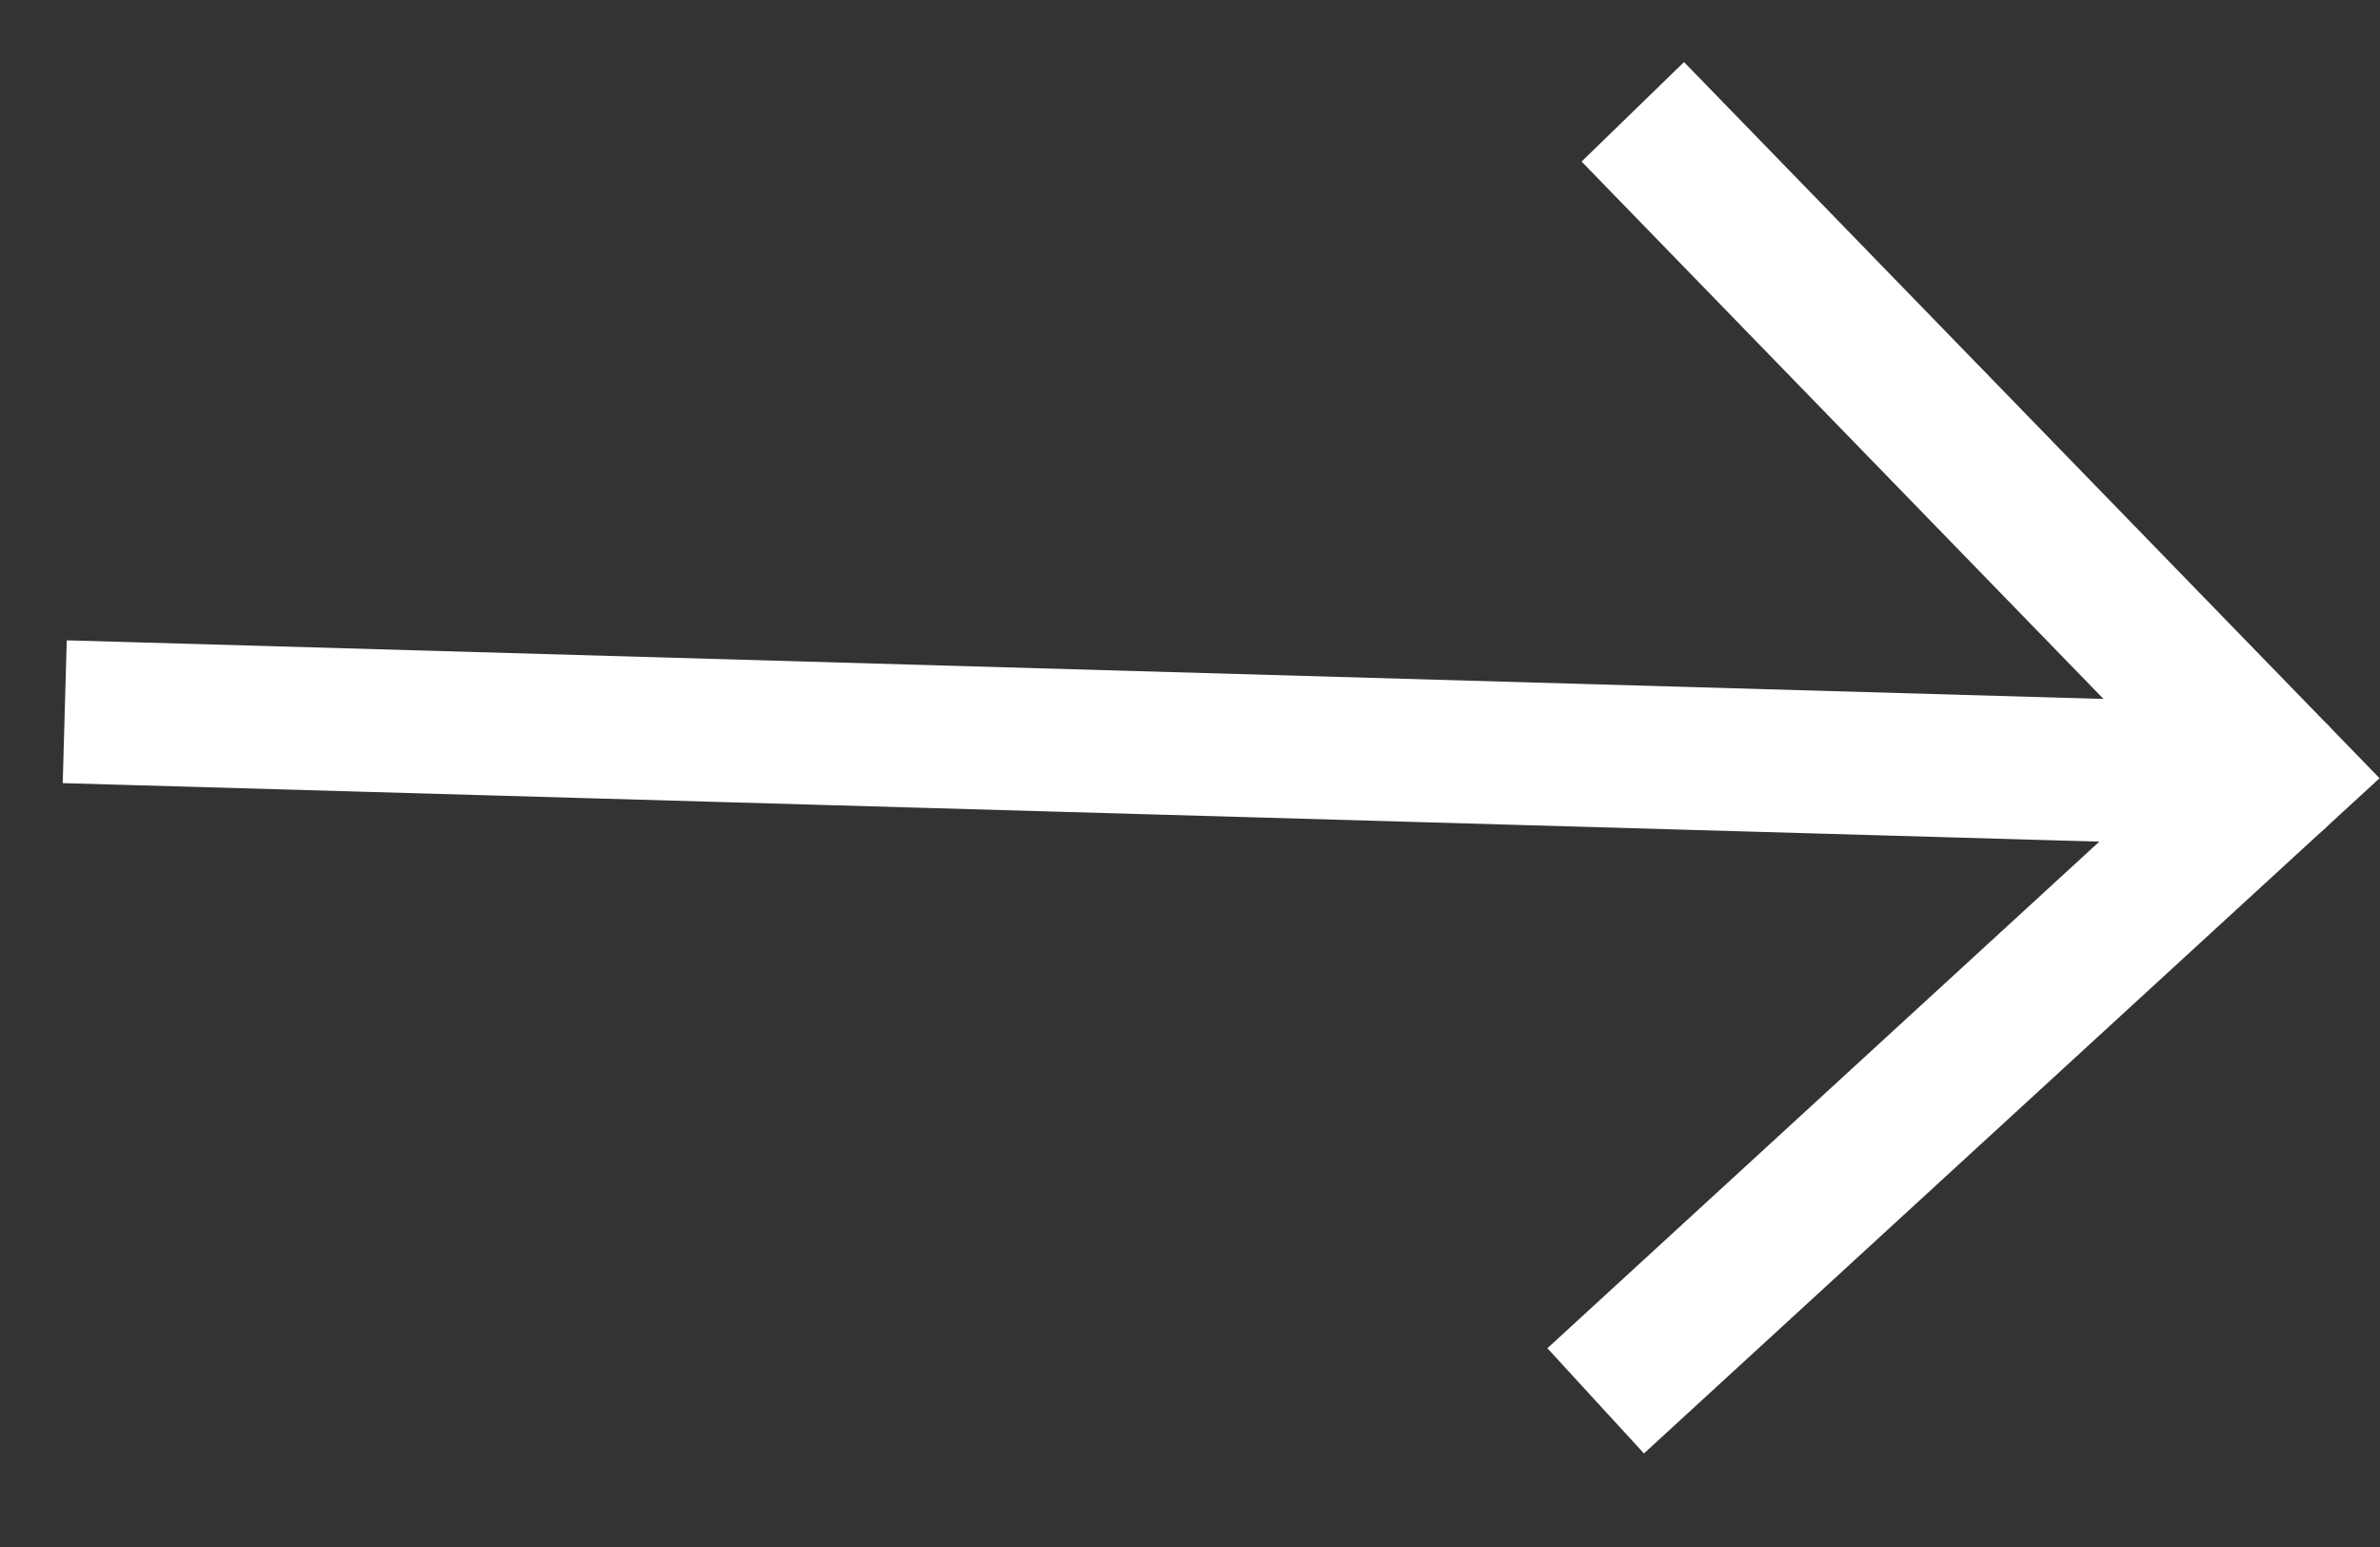
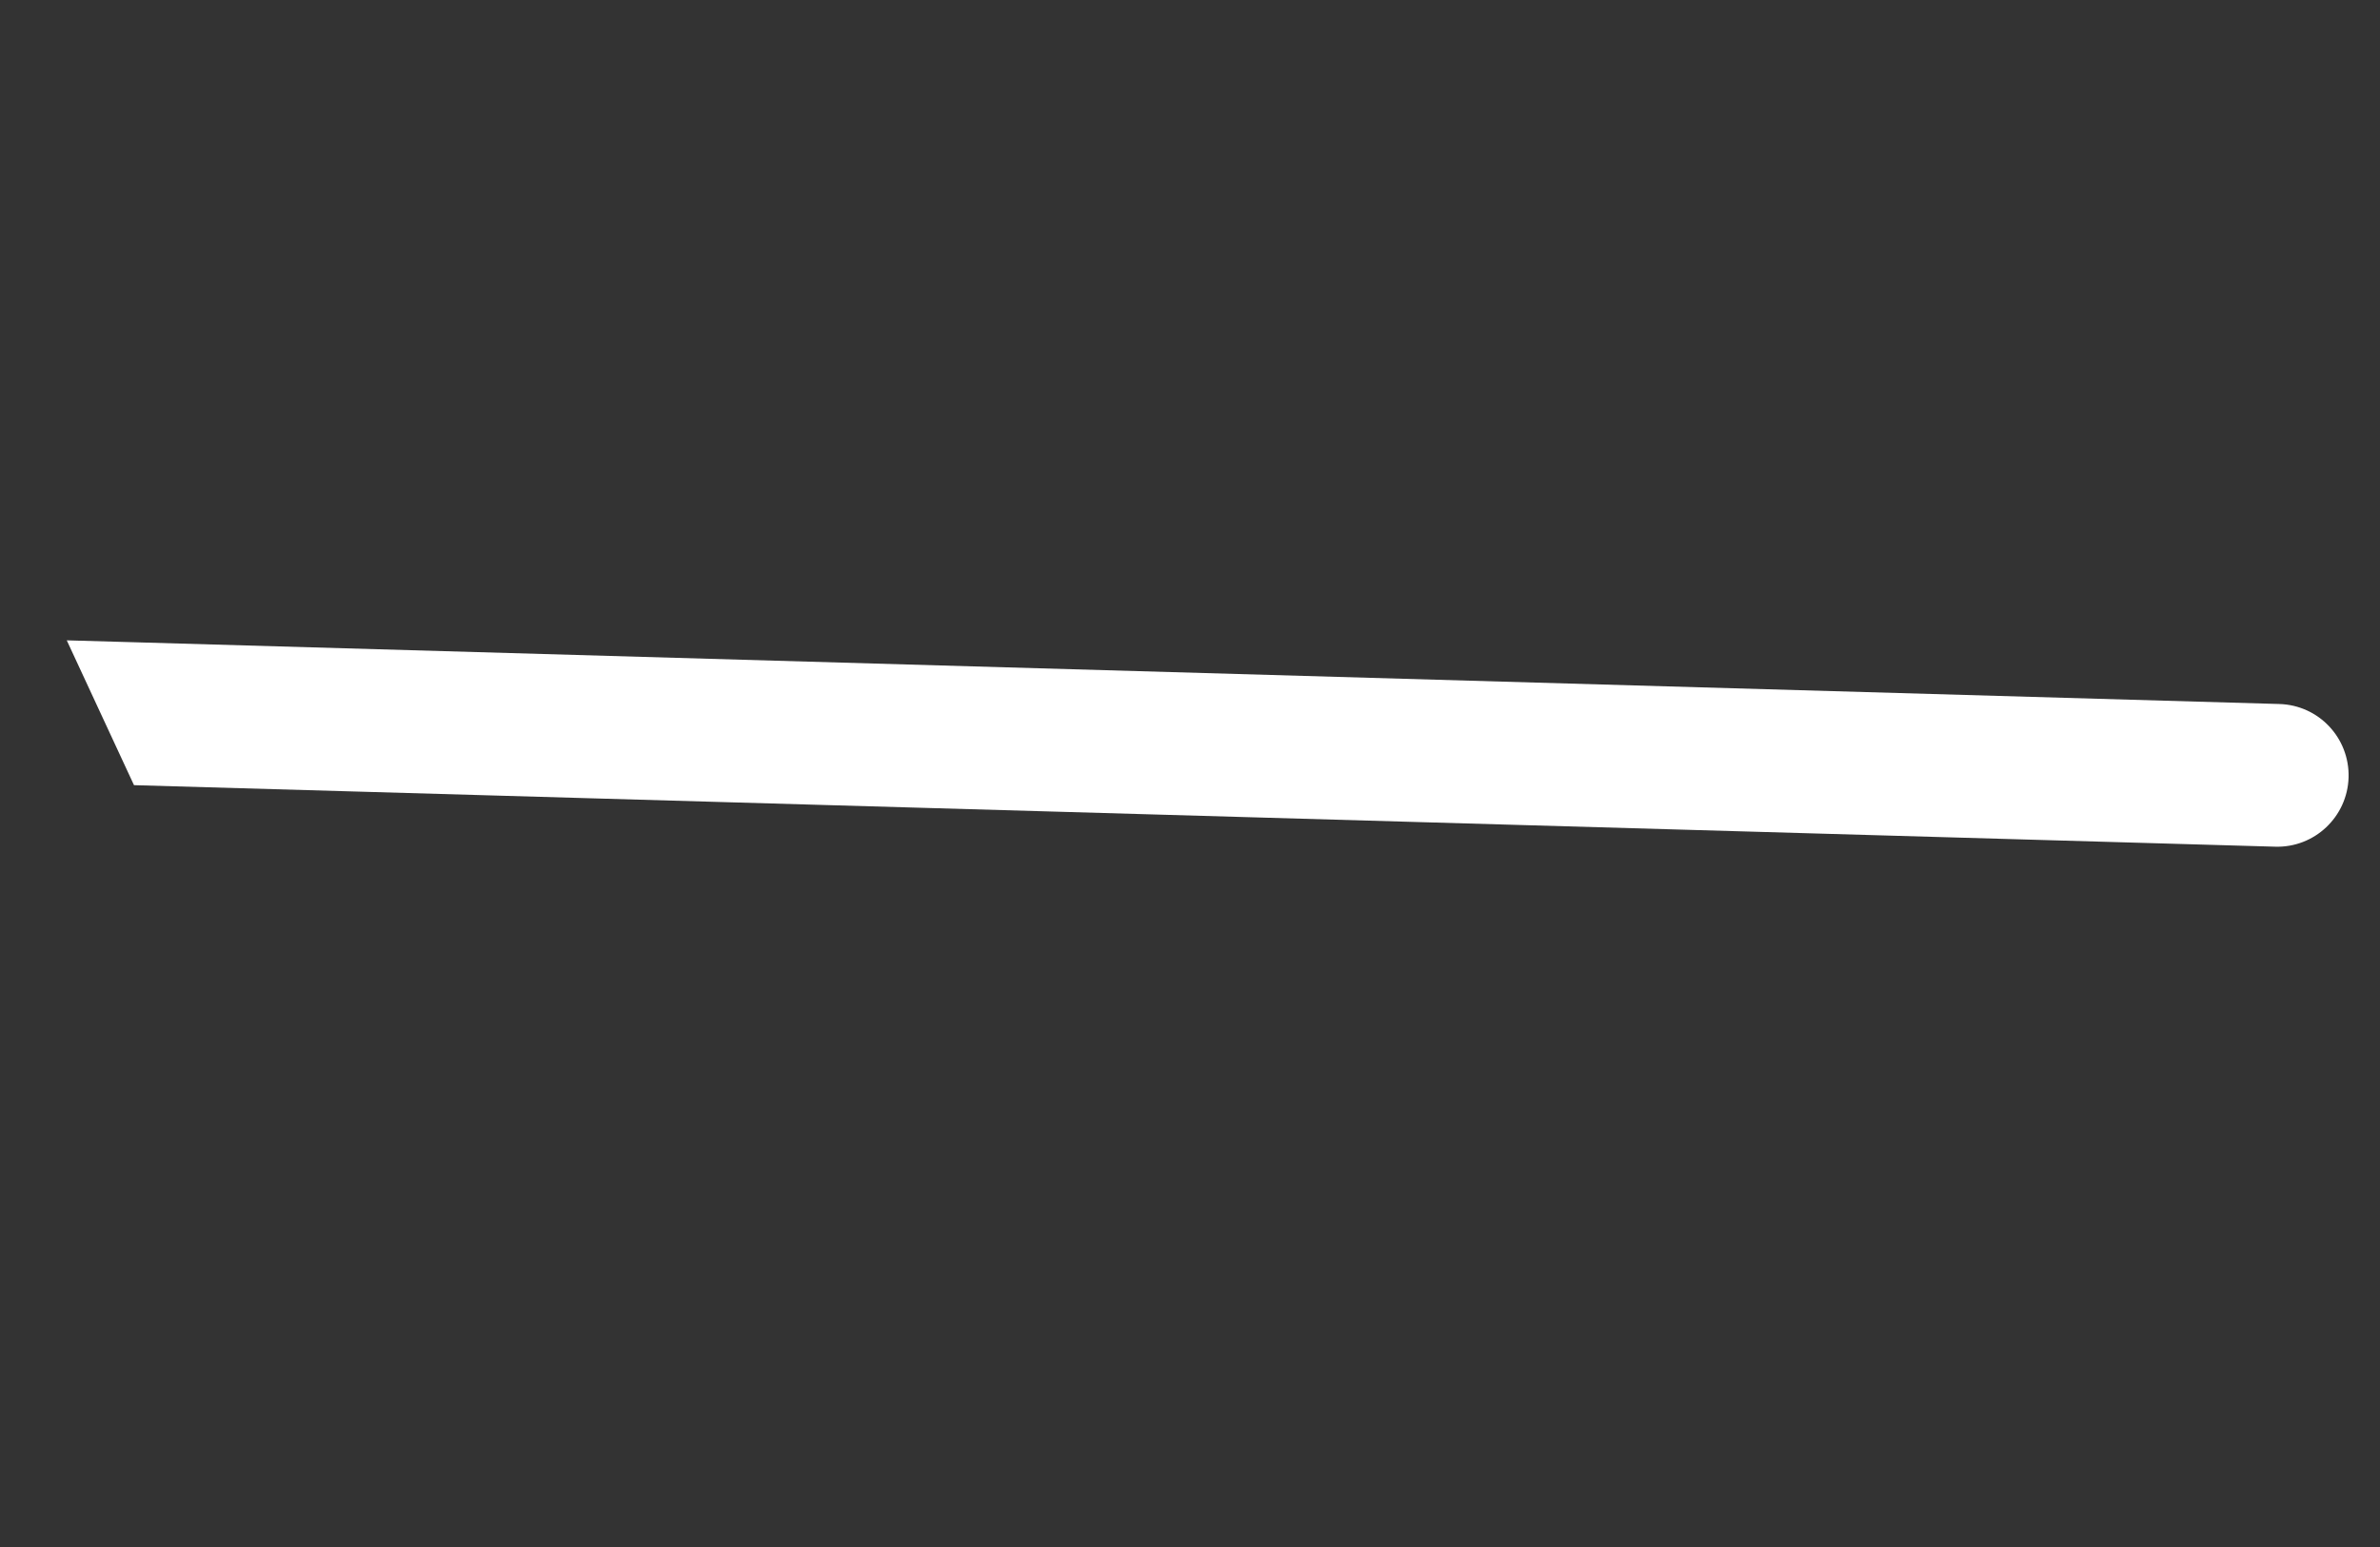
<svg xmlns="http://www.w3.org/2000/svg" width="20" height="13" viewBox="0 0 20 13" fill="none">
  <rect x="0" y="0" width="20" height="13" fill="#333333" stroke="none" />
-   <path d="M13.851 11.366L19.136 6.515L14.139 1.37" stroke="white" stroke-width="1.2" stroke-linecap="square" />
-   <path d="M1.126 6.598L0.527 6.581L0.561 5.381L1.161 5.398L1.126 6.598ZM19.153 5.916C19.485 5.925 19.745 6.201 19.736 6.533C19.726 6.864 19.45 7.125 19.119 7.115L19.153 5.916ZM1.161 5.398L19.153 5.916L19.119 7.115L1.126 6.598L1.161 5.398Z" fill="white" />
+   <path d="M1.126 6.598L0.561 5.381L1.161 5.398L1.126 6.598ZM19.153 5.916C19.485 5.925 19.745 6.201 19.736 6.533C19.726 6.864 19.45 7.125 19.119 7.115L19.153 5.916ZM1.161 5.398L19.153 5.916L19.119 7.115L1.126 6.598L1.161 5.398Z" fill="white" />
</svg>